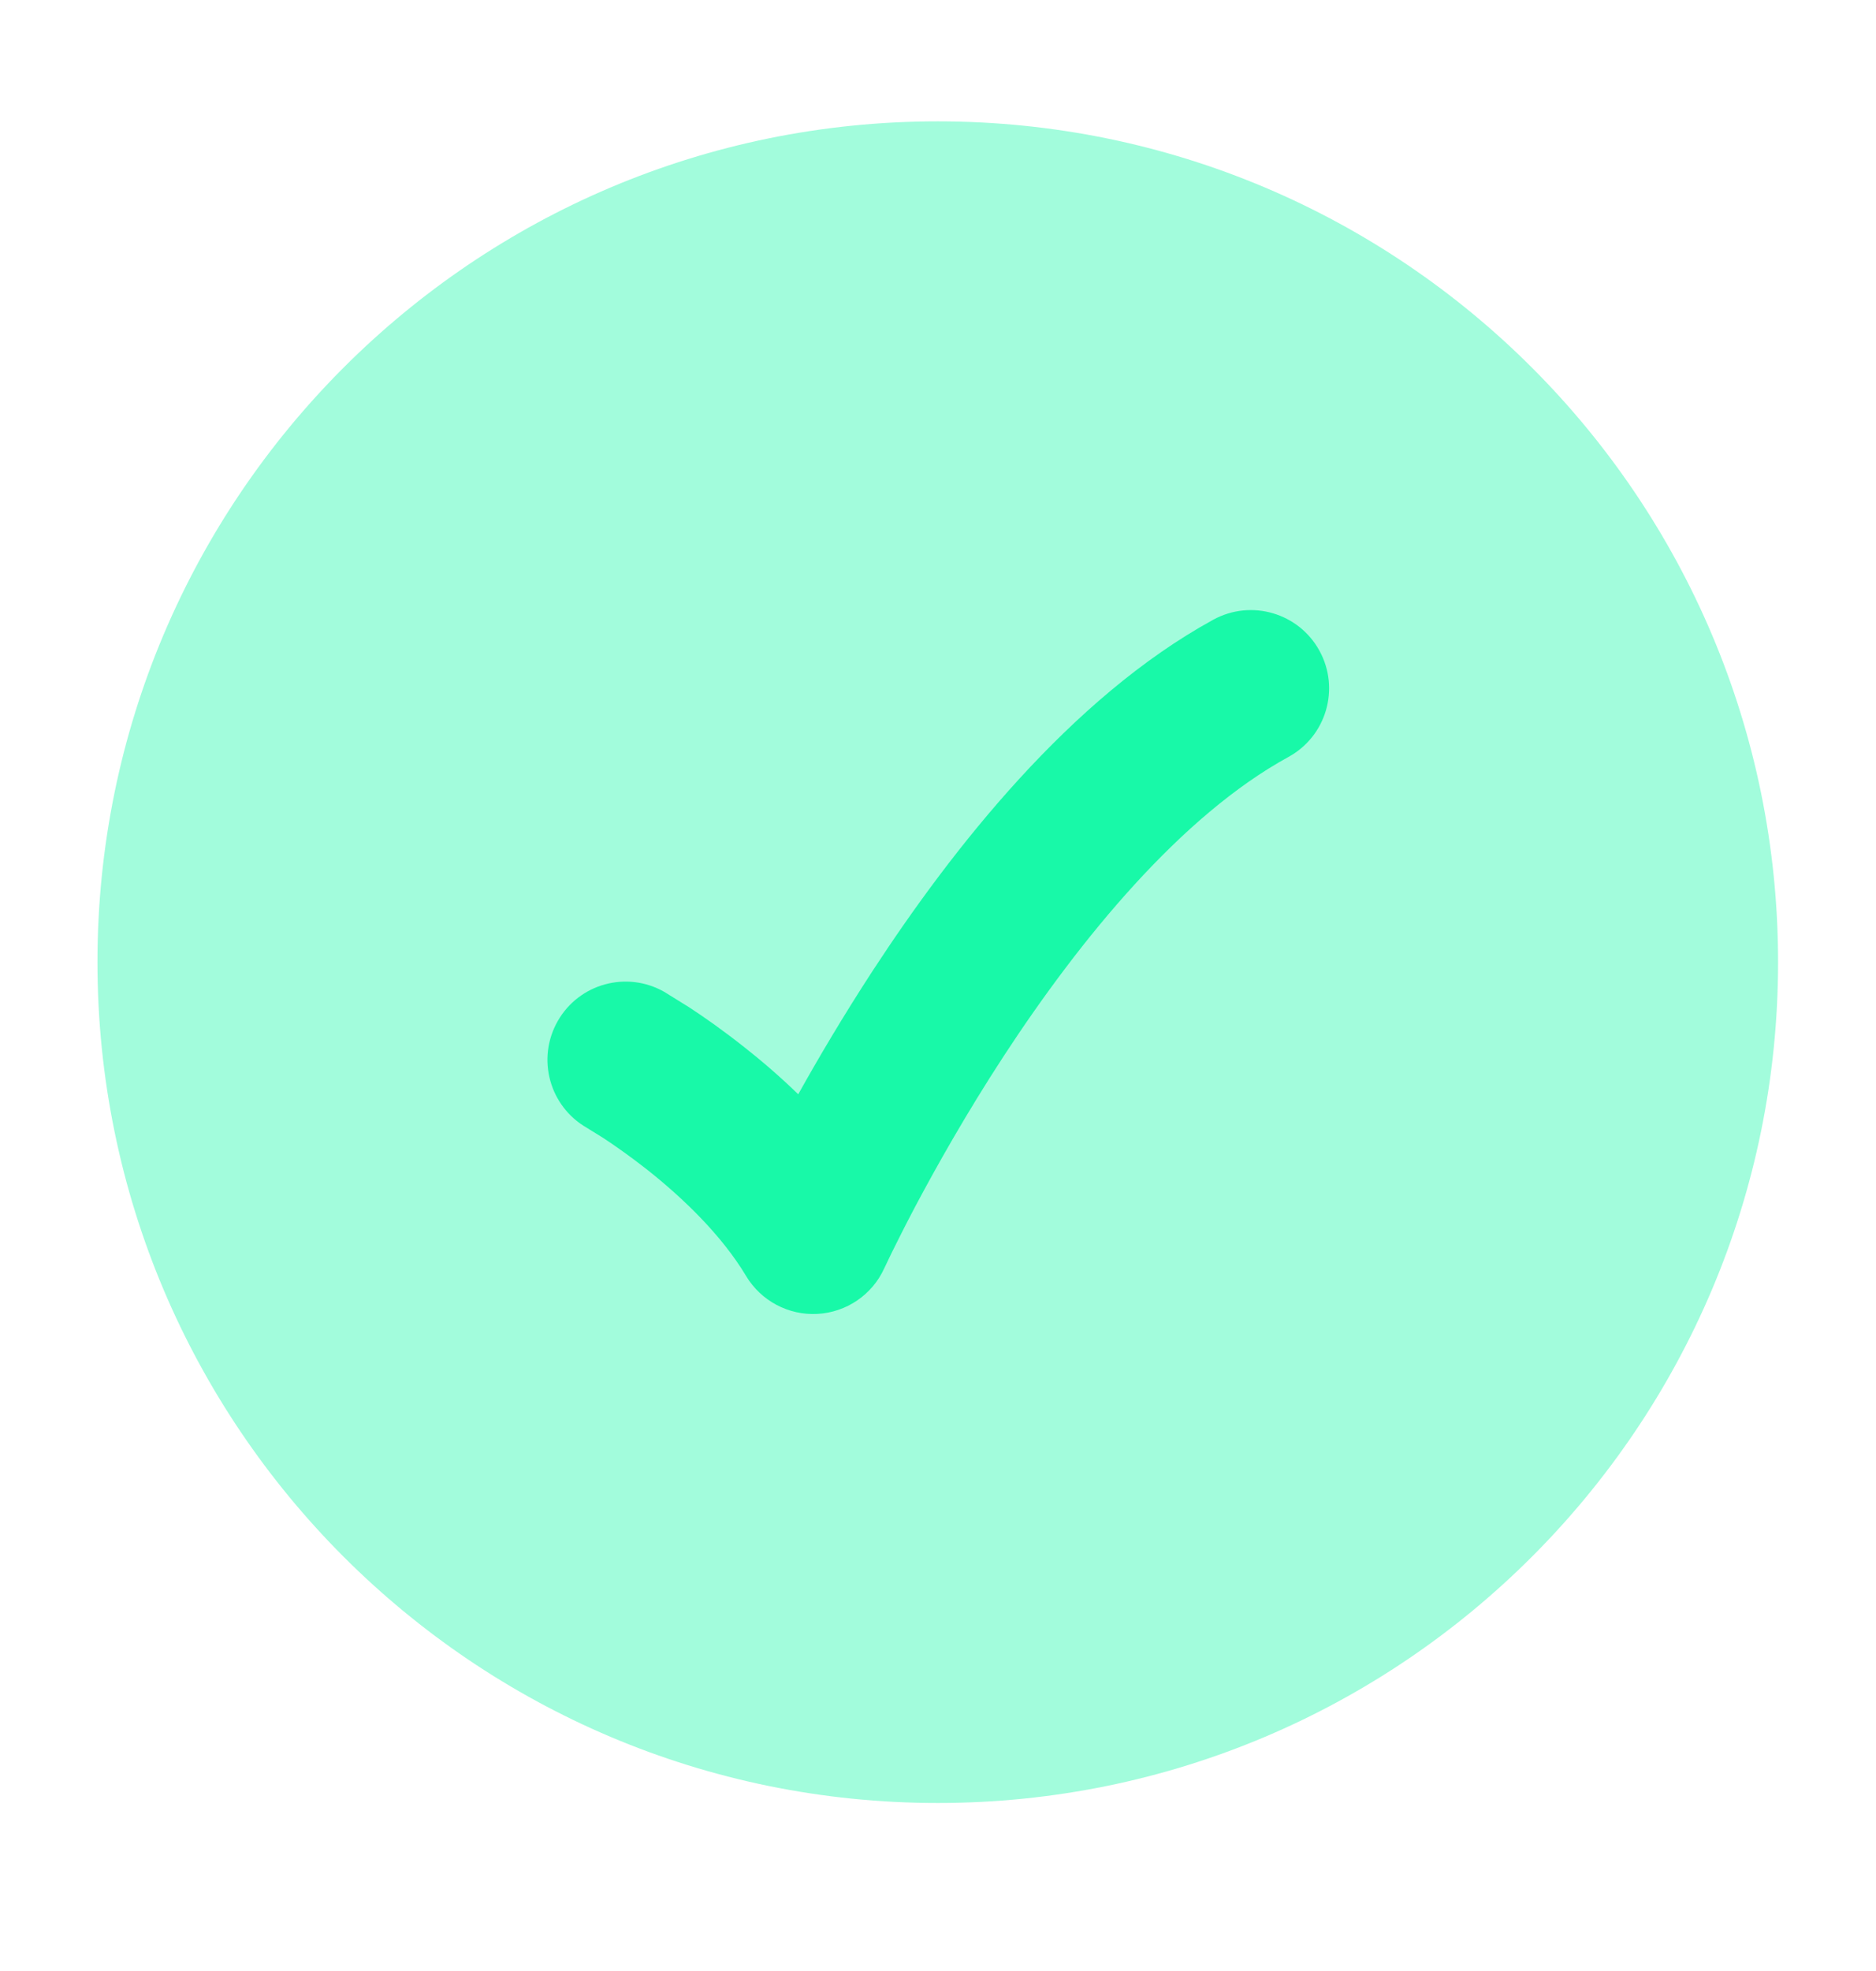
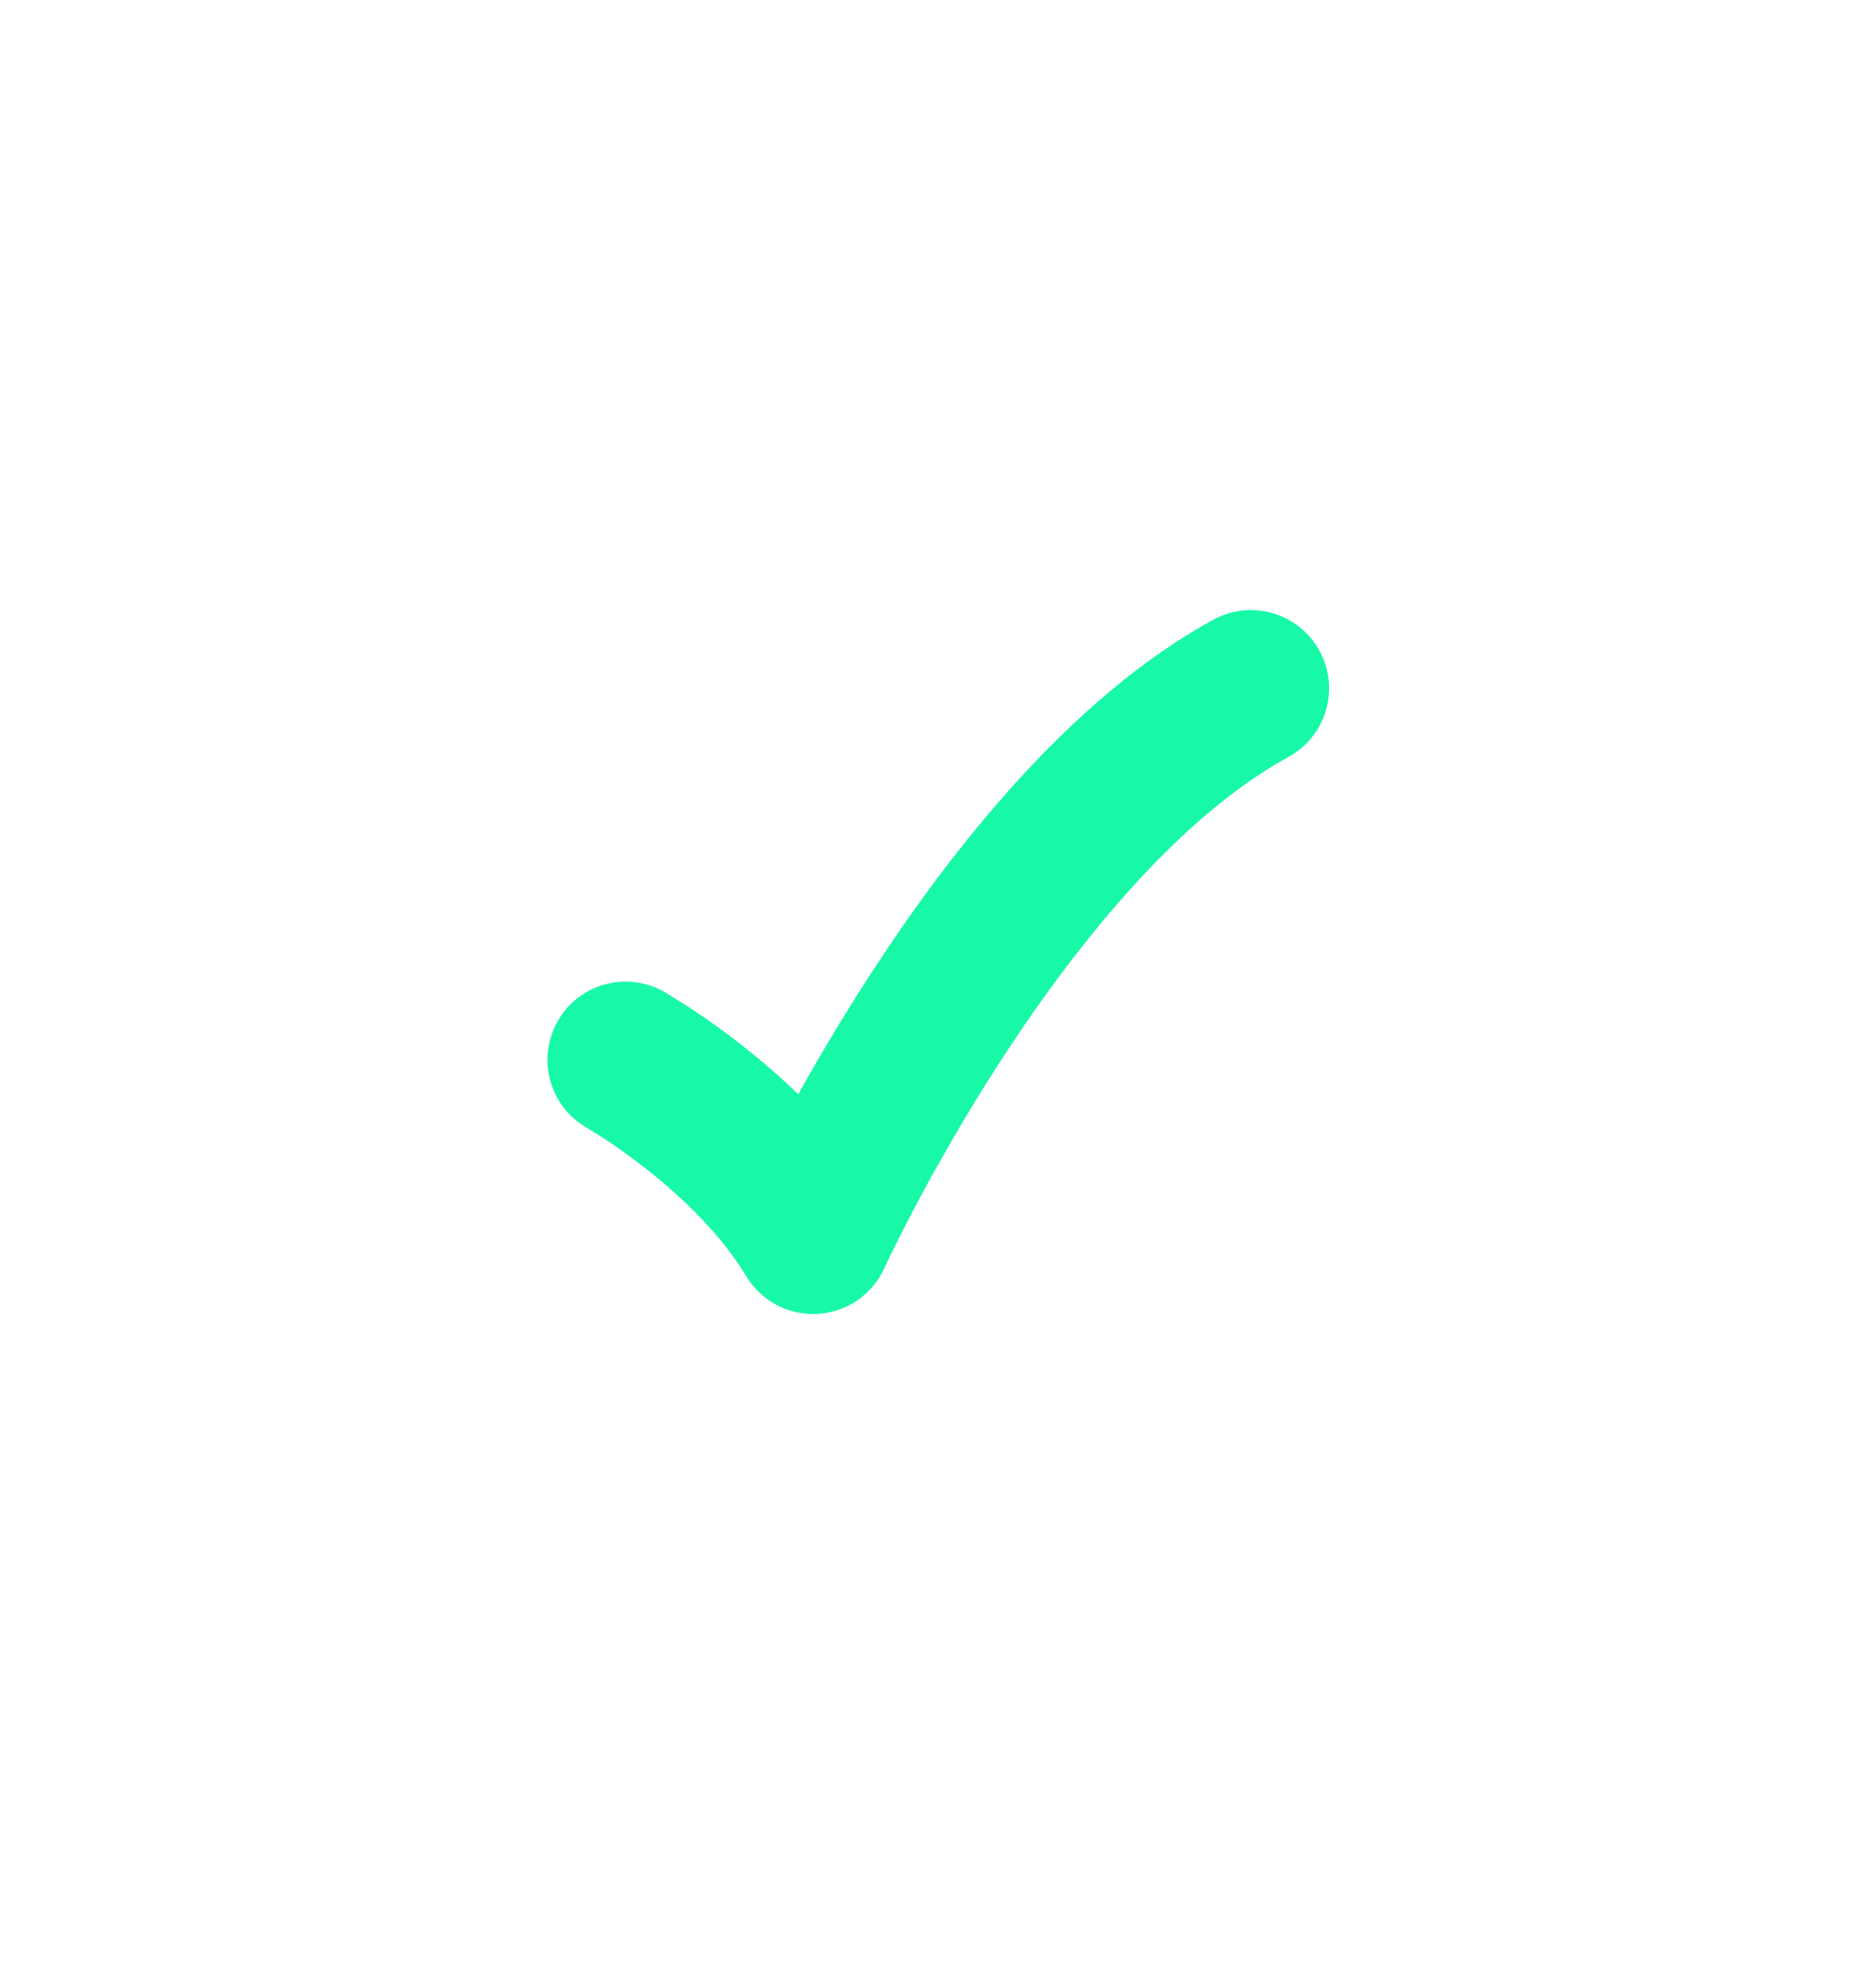
<svg xmlns="http://www.w3.org/2000/svg" width="20" height="21" viewBox="0 0 20 21" fill="none">
  <g id="checkmark-circle-01">
-     <path id="Vector" opacity="0.4" d="M1.039 10.251C1.039 15.199 5.05 19.21 9.997 19.21C14.945 19.21 18.956 15.199 18.956 10.251C18.956 5.304 14.945 1.293 9.997 1.293C5.05 1.293 1.039 5.304 1.039 10.251Z" fill="#18F9A8" />
    <path id="Vector_2" d="M14.067 6.934C14.288 7.337 14.14 7.844 13.736 8.065C12.593 8.69 11.52 9.998 10.7 11.253C10.301 11.864 9.981 12.434 9.76 12.85C9.65 13.058 9.566 13.227 9.509 13.342L9.427 13.513C9.299 13.795 9.024 13.982 8.715 13.999C8.406 14.016 8.113 13.86 7.954 13.595C7.695 13.162 7.284 12.767 6.903 12.465C6.717 12.319 6.551 12.203 6.432 12.125L6.256 12.016C5.857 11.787 5.718 11.279 5.946 10.879C6.174 10.479 6.682 10.34 7.082 10.568L7.345 10.731C7.497 10.83 7.705 10.975 7.936 11.158C8.113 11.297 8.311 11.466 8.51 11.659C8.724 11.275 8.992 10.821 9.305 10.341C10.152 9.044 11.412 7.436 12.936 6.602C13.34 6.382 13.846 6.53 14.067 6.934Z" fill="#18F9A8" />
  </g>
</svg>